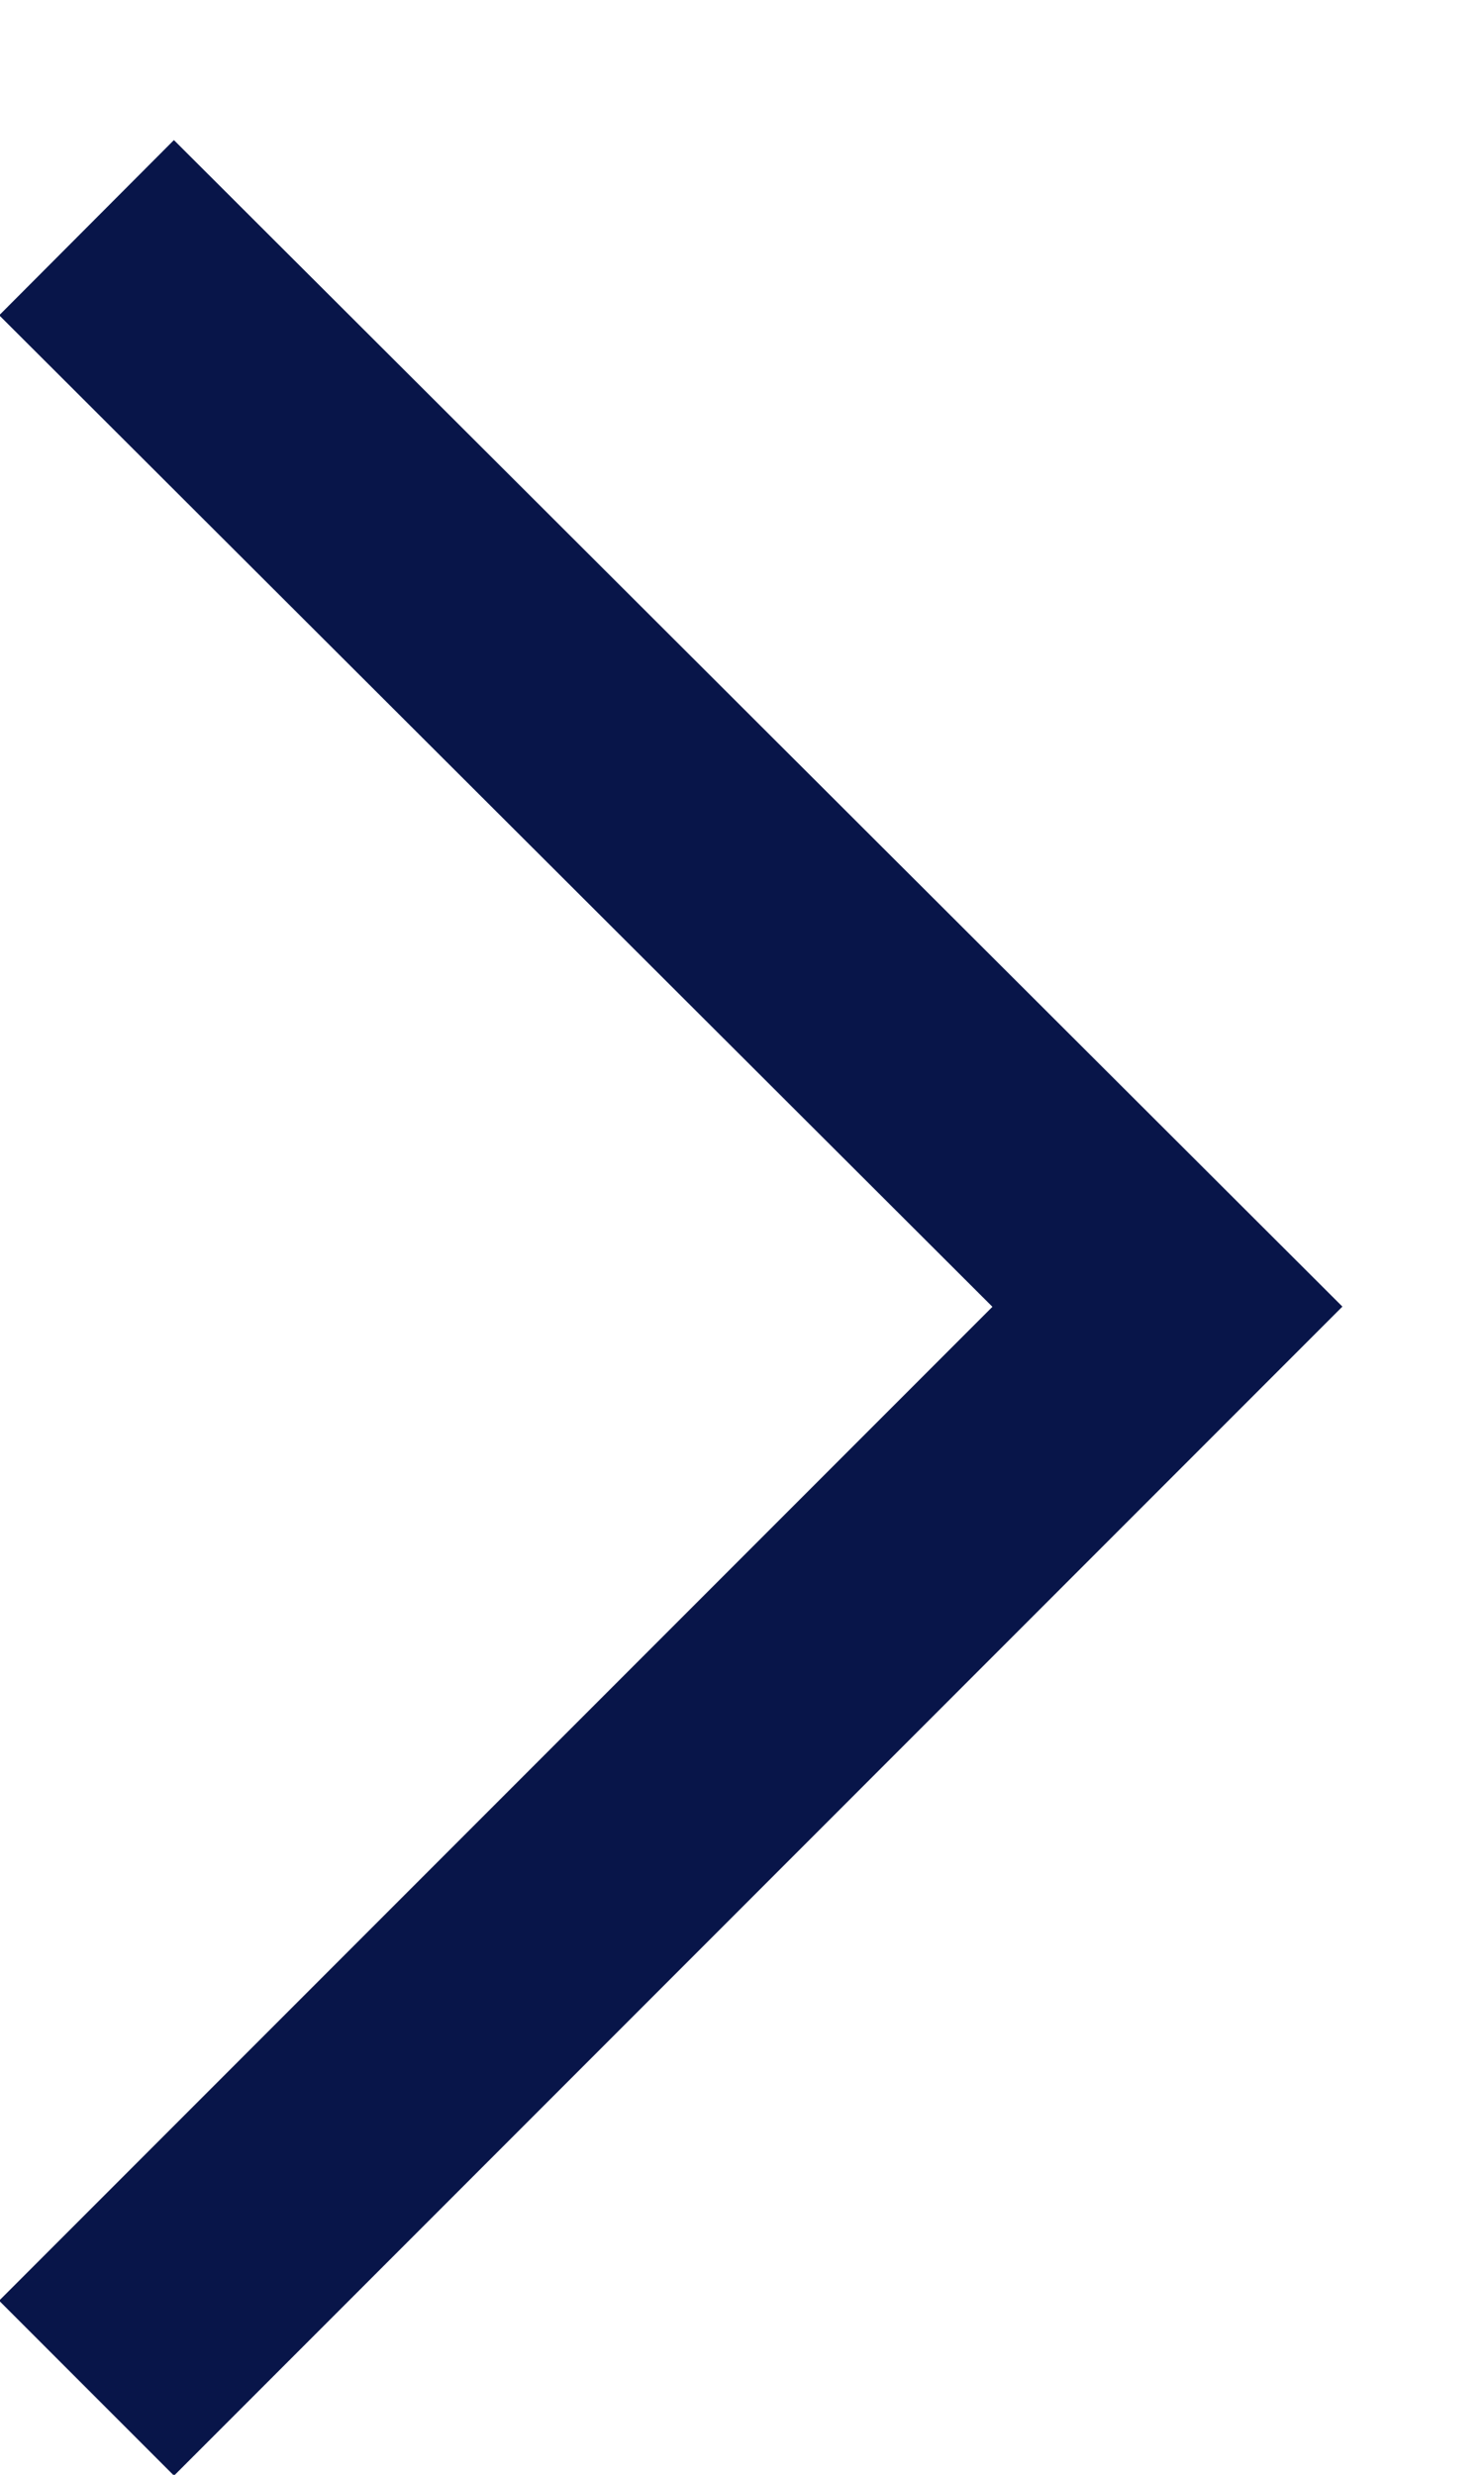
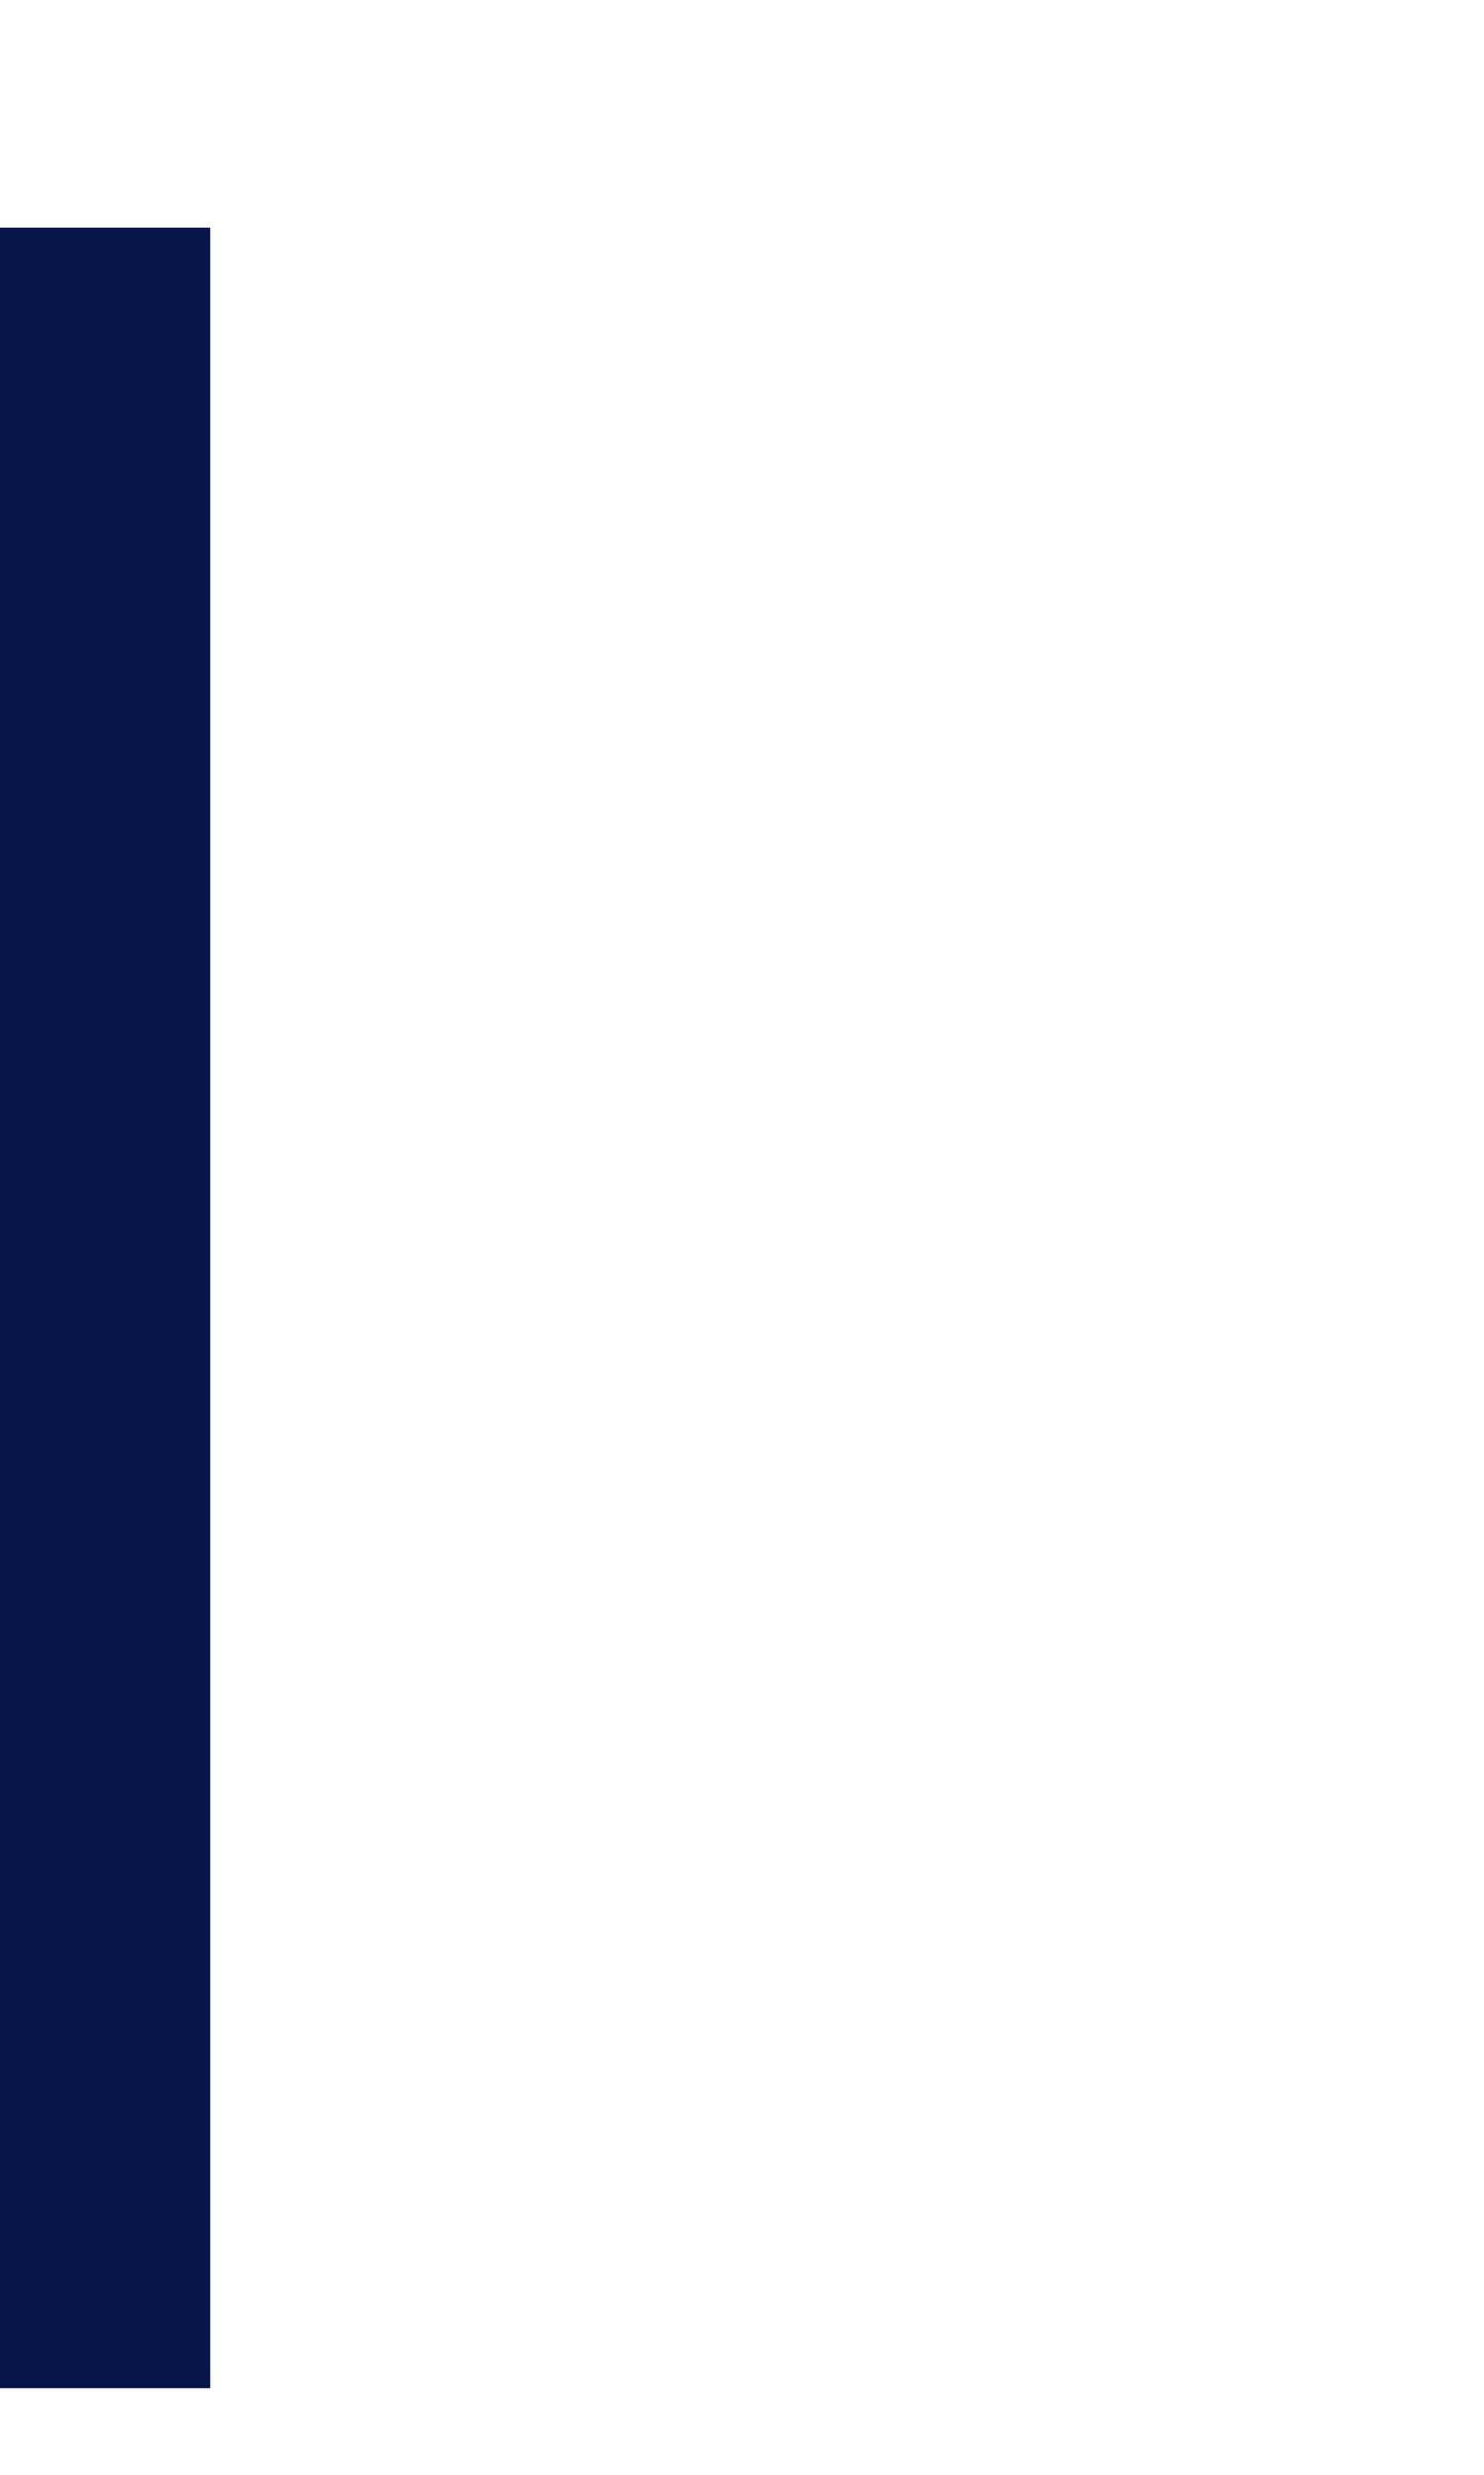
<svg xmlns="http://www.w3.org/2000/svg" viewBox="0 0 6 10" width="6" height="10">
  <style>
		tspan { white-space:pre }
		.shp0 { fill: none;stroke: #081549 } 
	</style>
-   <path id="šipka_doprava" class="shp0" d="M0.35 9.65L4.72 5.28L0.35 0.92" />
+   <path id="šipka_doprava" class="shp0" d="M0.35 9.65L0.35 0.92" />
</svg>